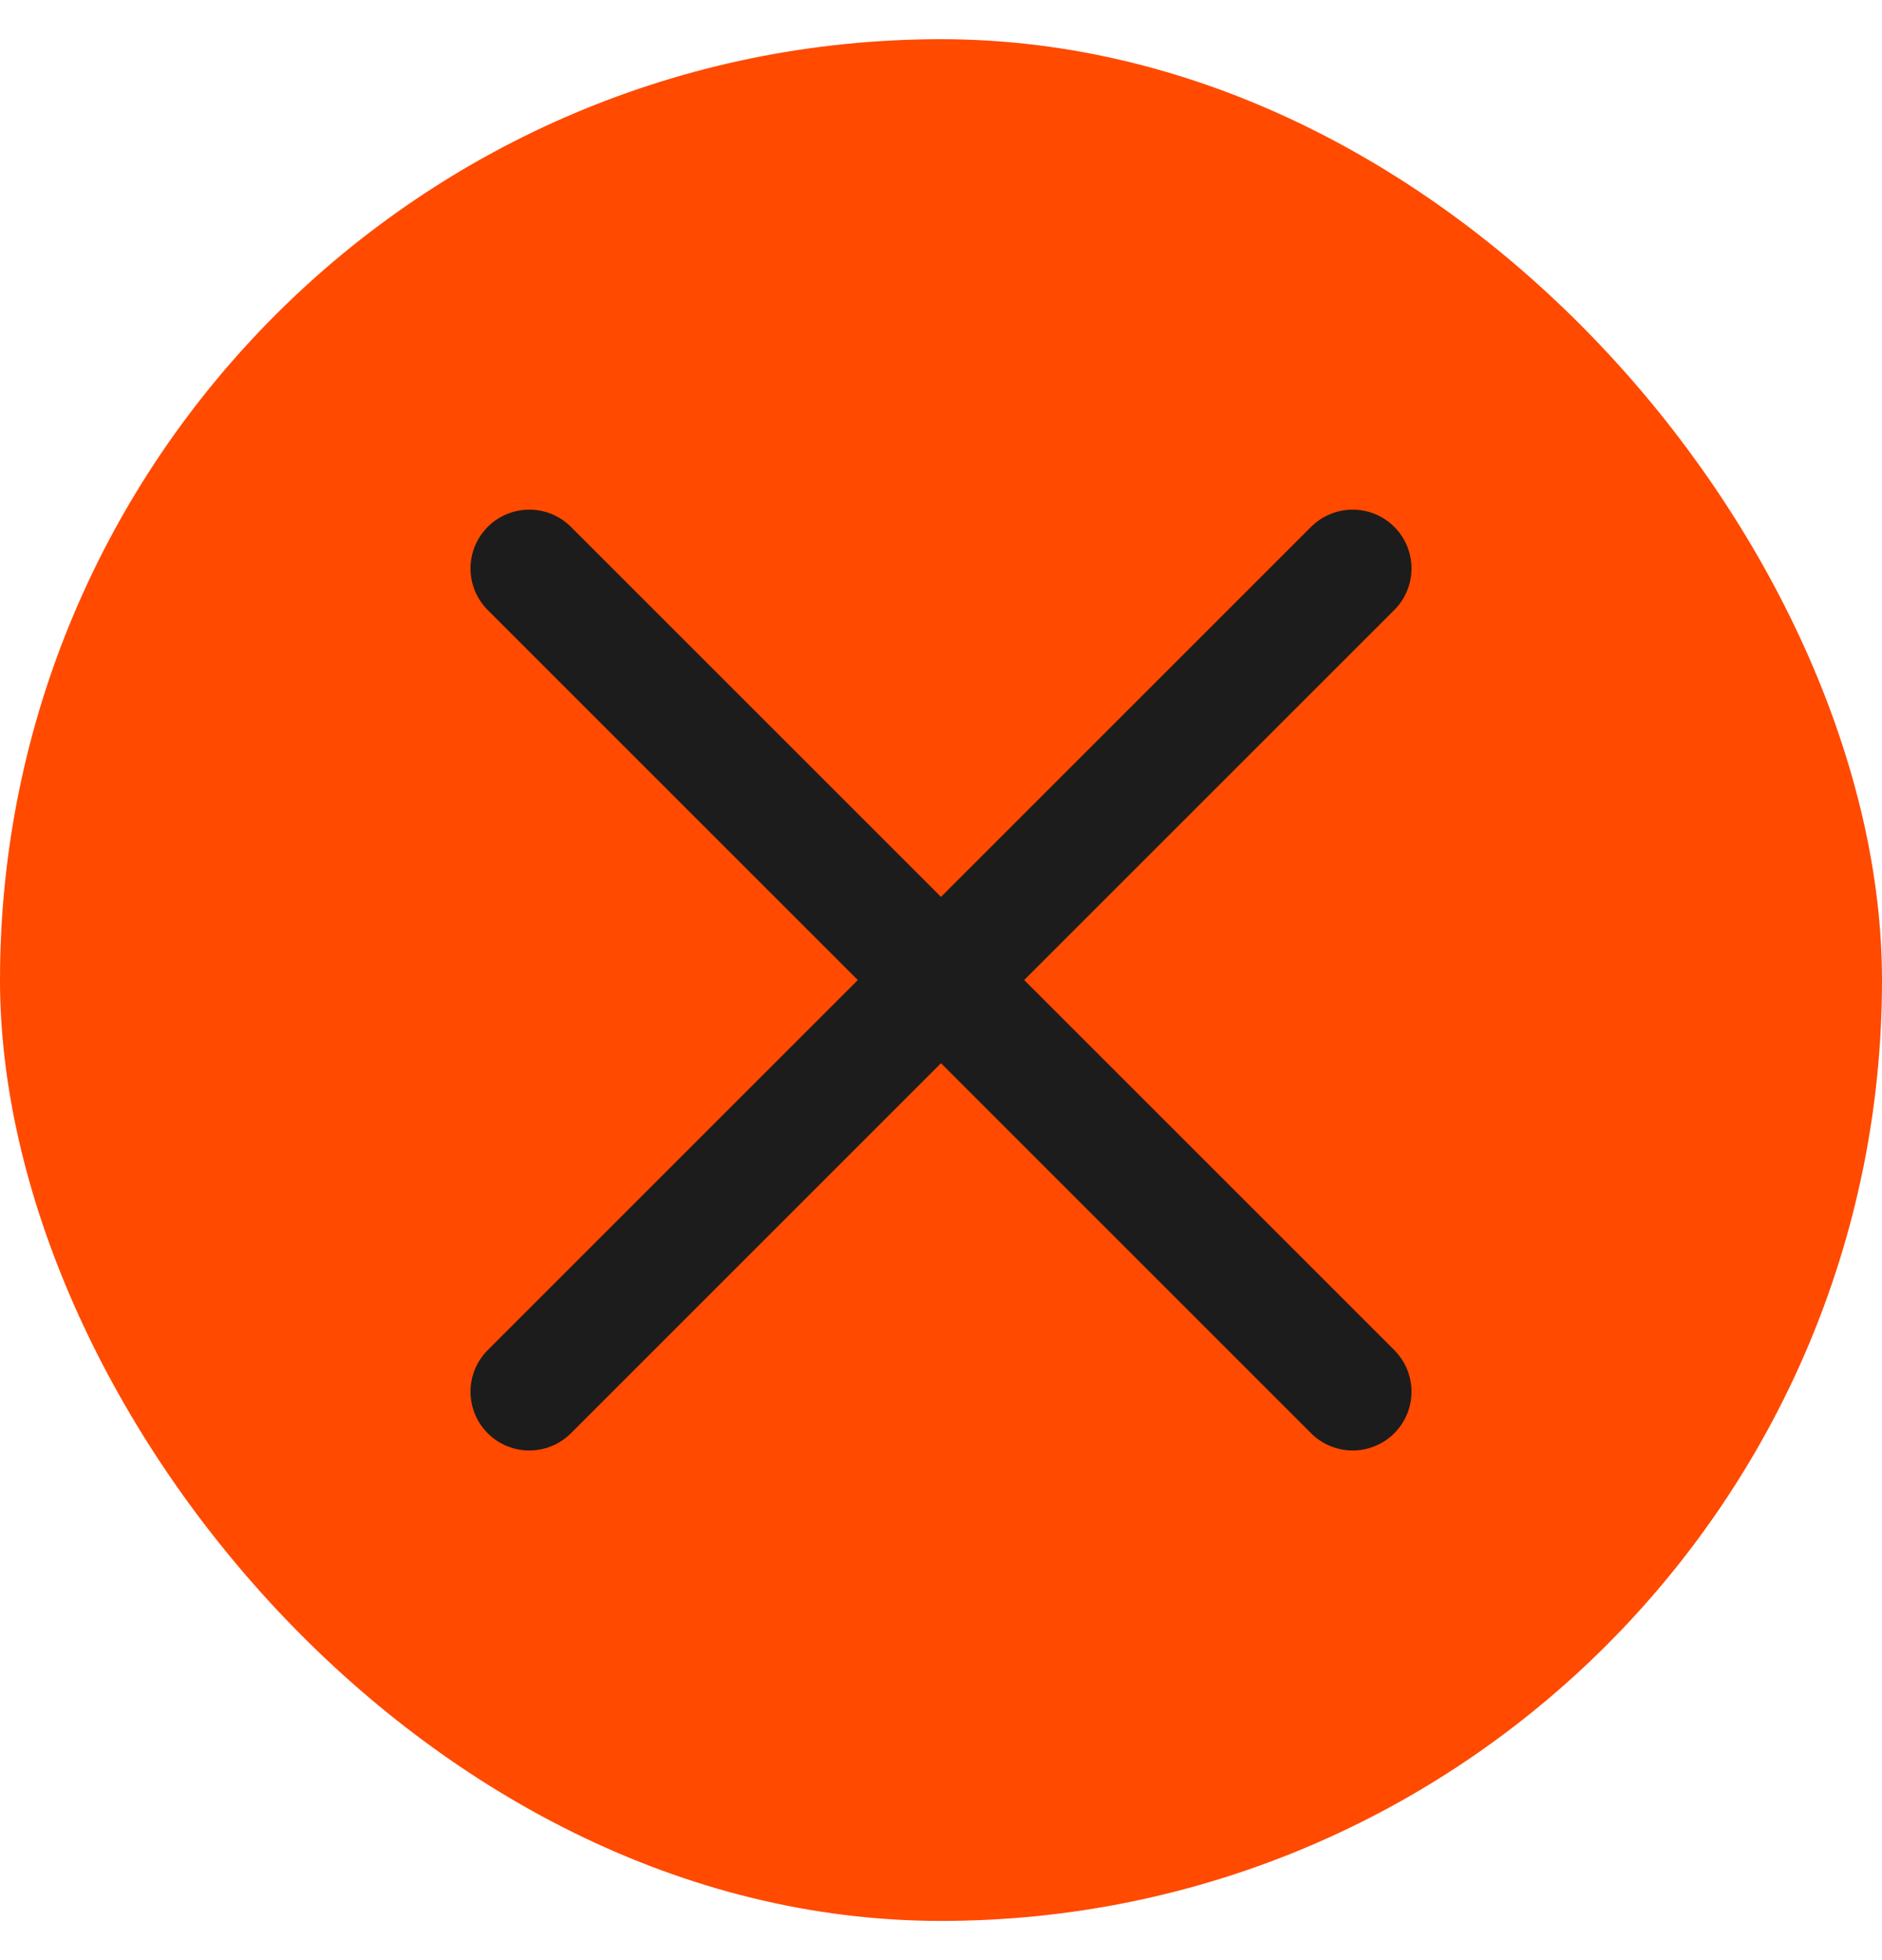
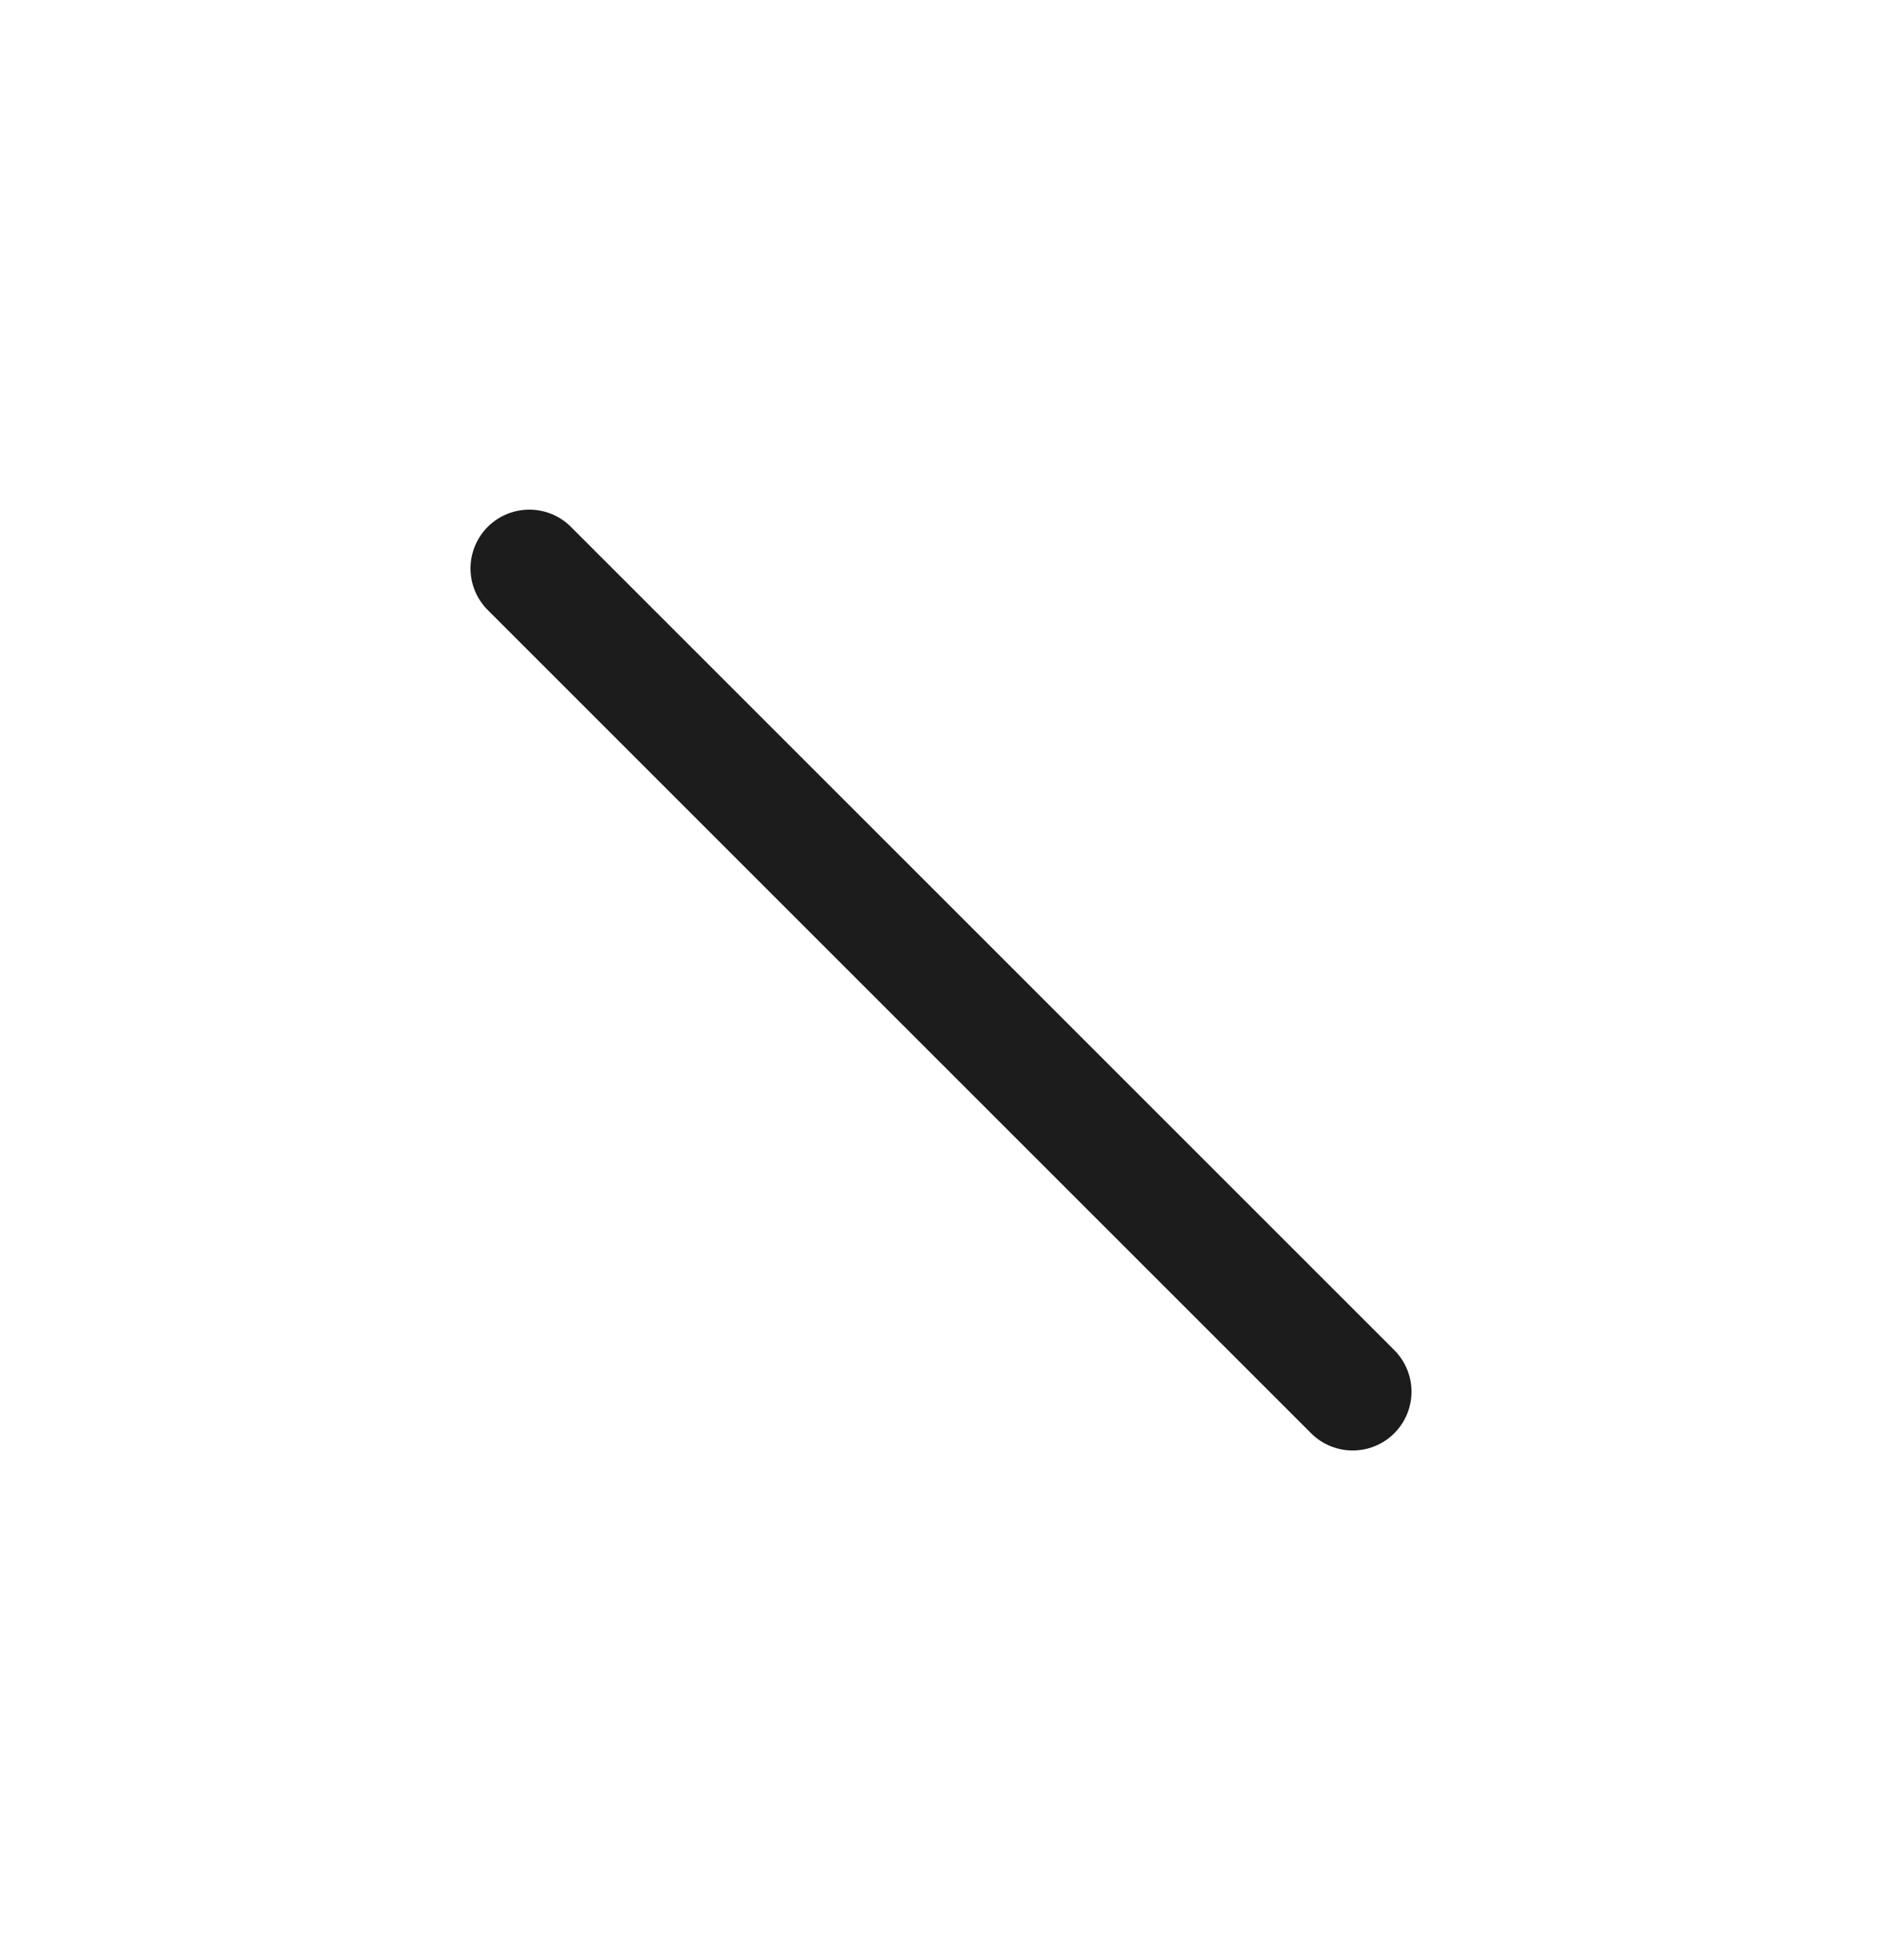
<svg xmlns="http://www.w3.org/2000/svg" width="24" height="25" viewBox="0 0 24 25" fill="none">
-   <rect y="0.5" width="24" height="24" rx="12" fill="#FF4A00" />
-   <path d="M17.25 7.25L6.75 17.75" stroke="#1C1C1C" stroke-width="1.5" stroke-linecap="round" stroke-linejoin="round" />
  <path d="M6.75 7.25L17.25 17.75" stroke="#1C1C1C" stroke-width="1.5" stroke-linecap="round" stroke-linejoin="round" />
</svg>